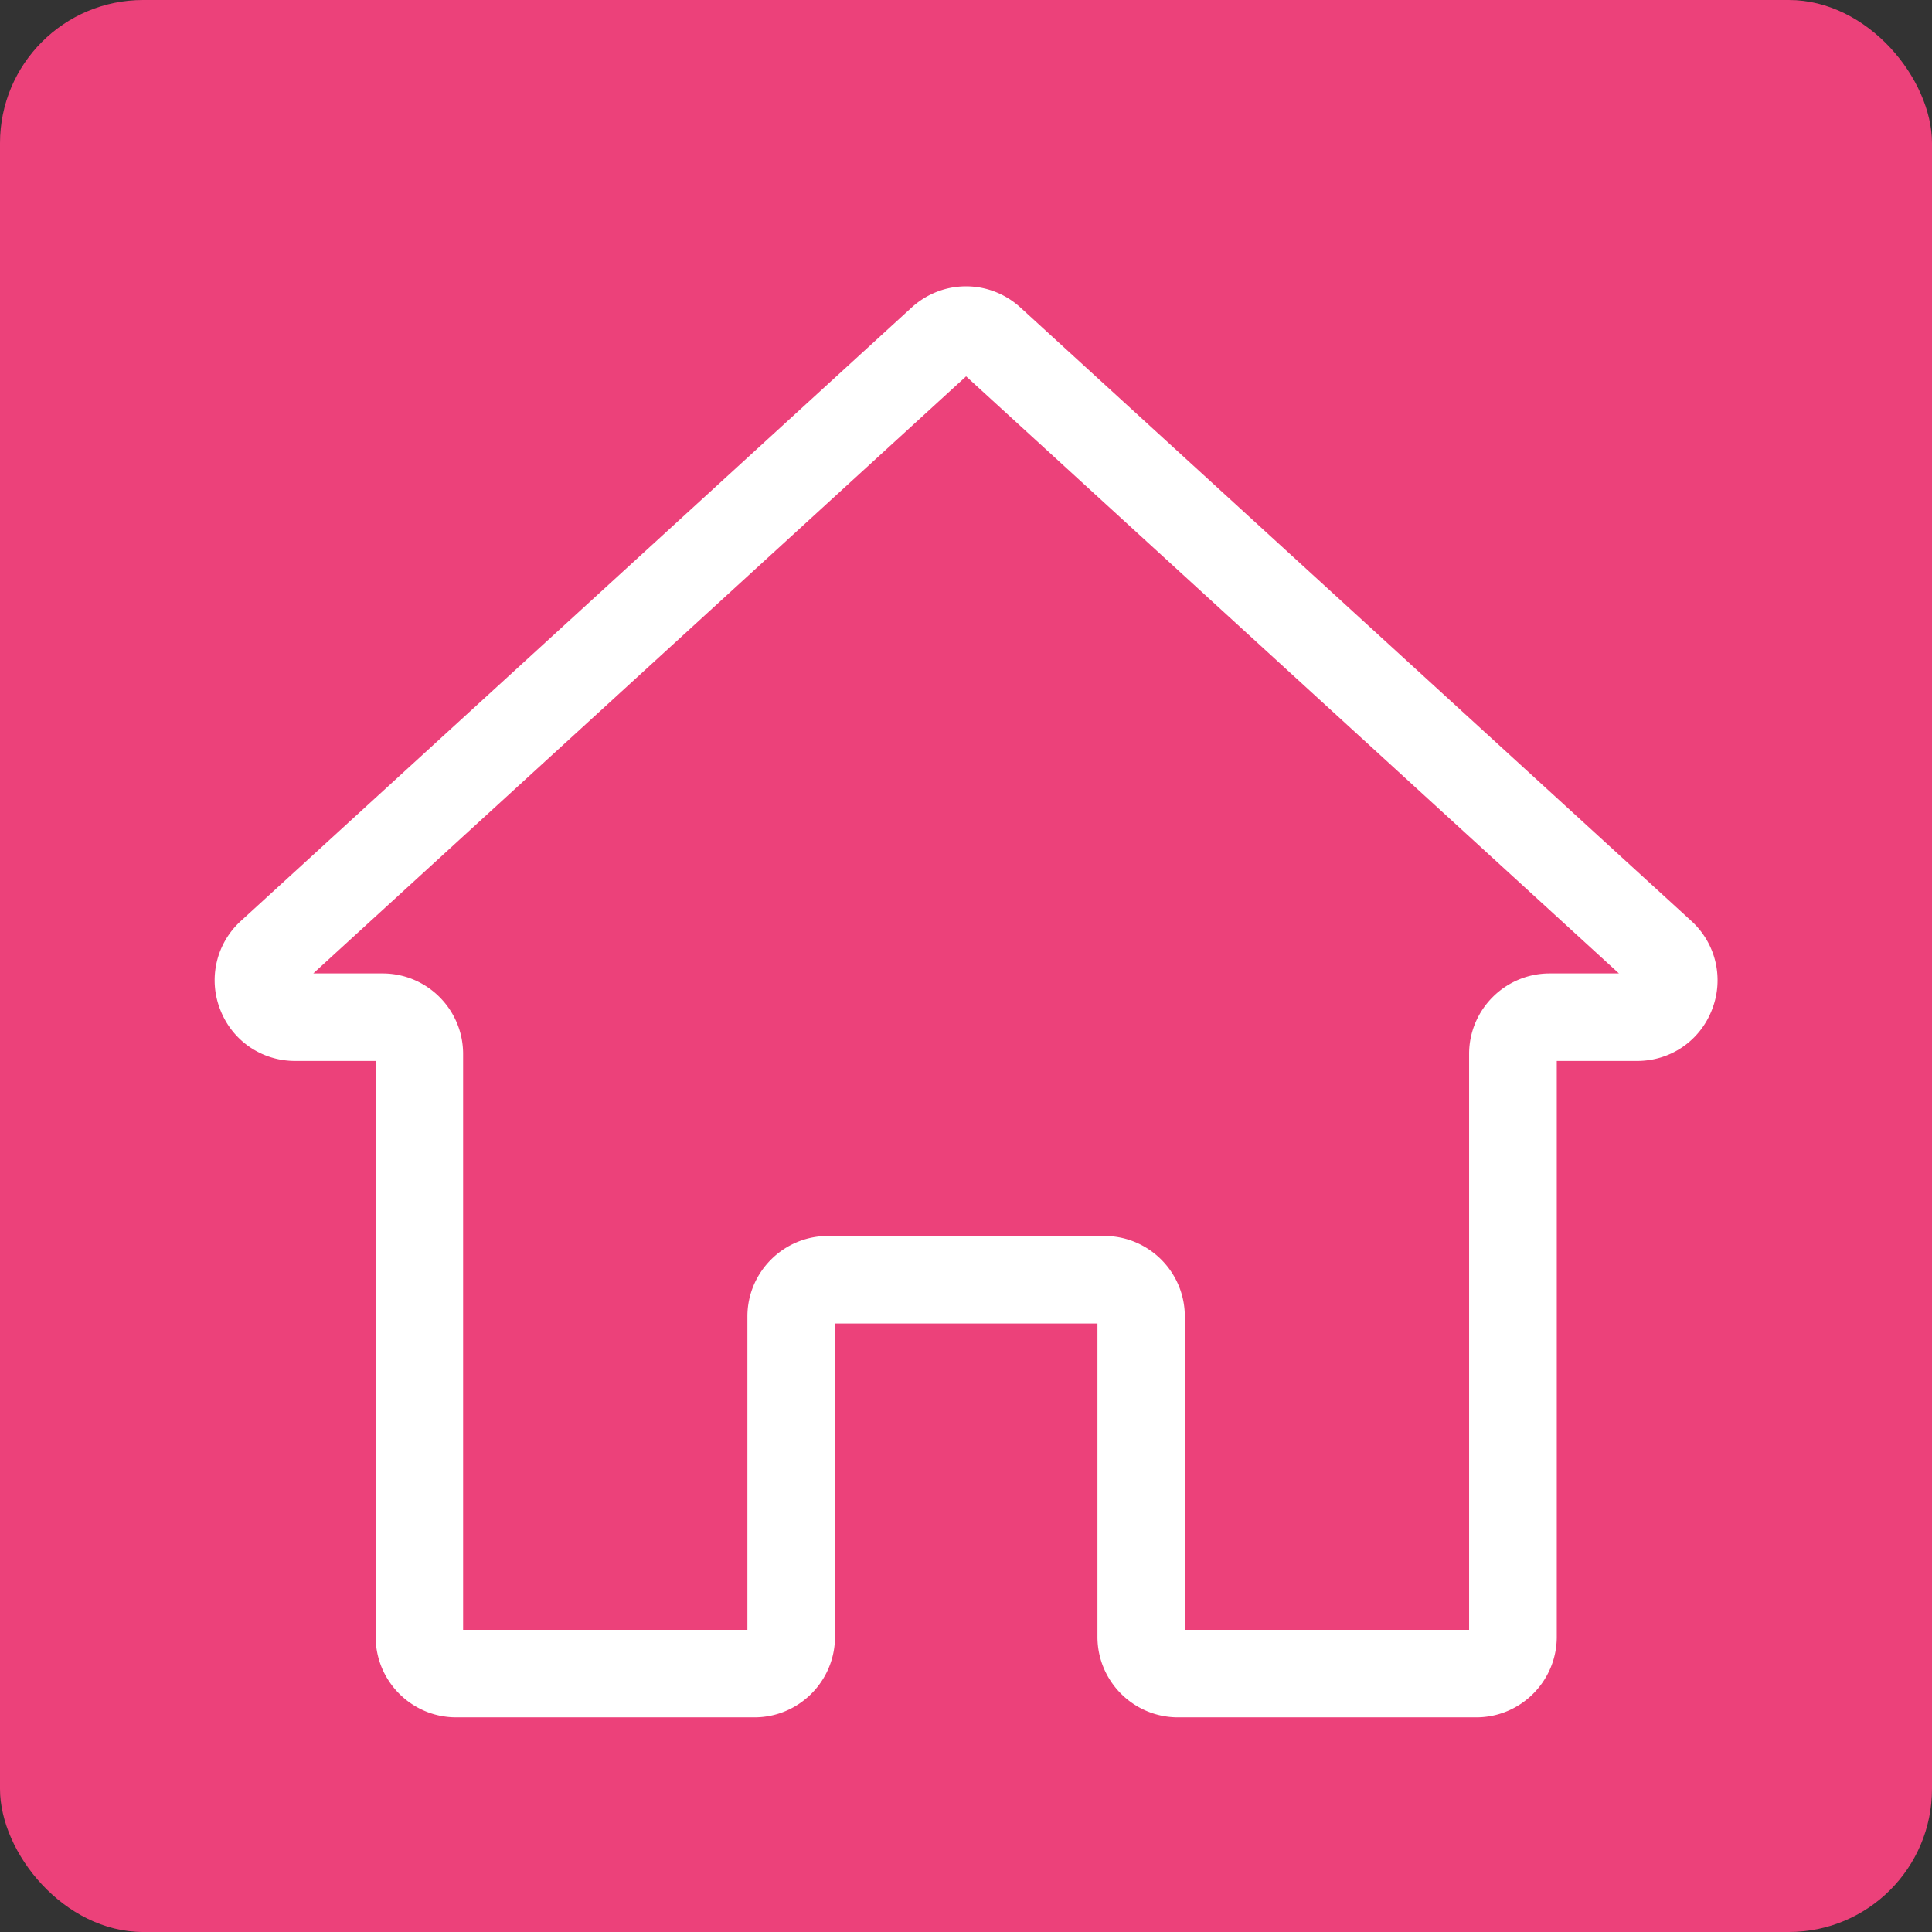
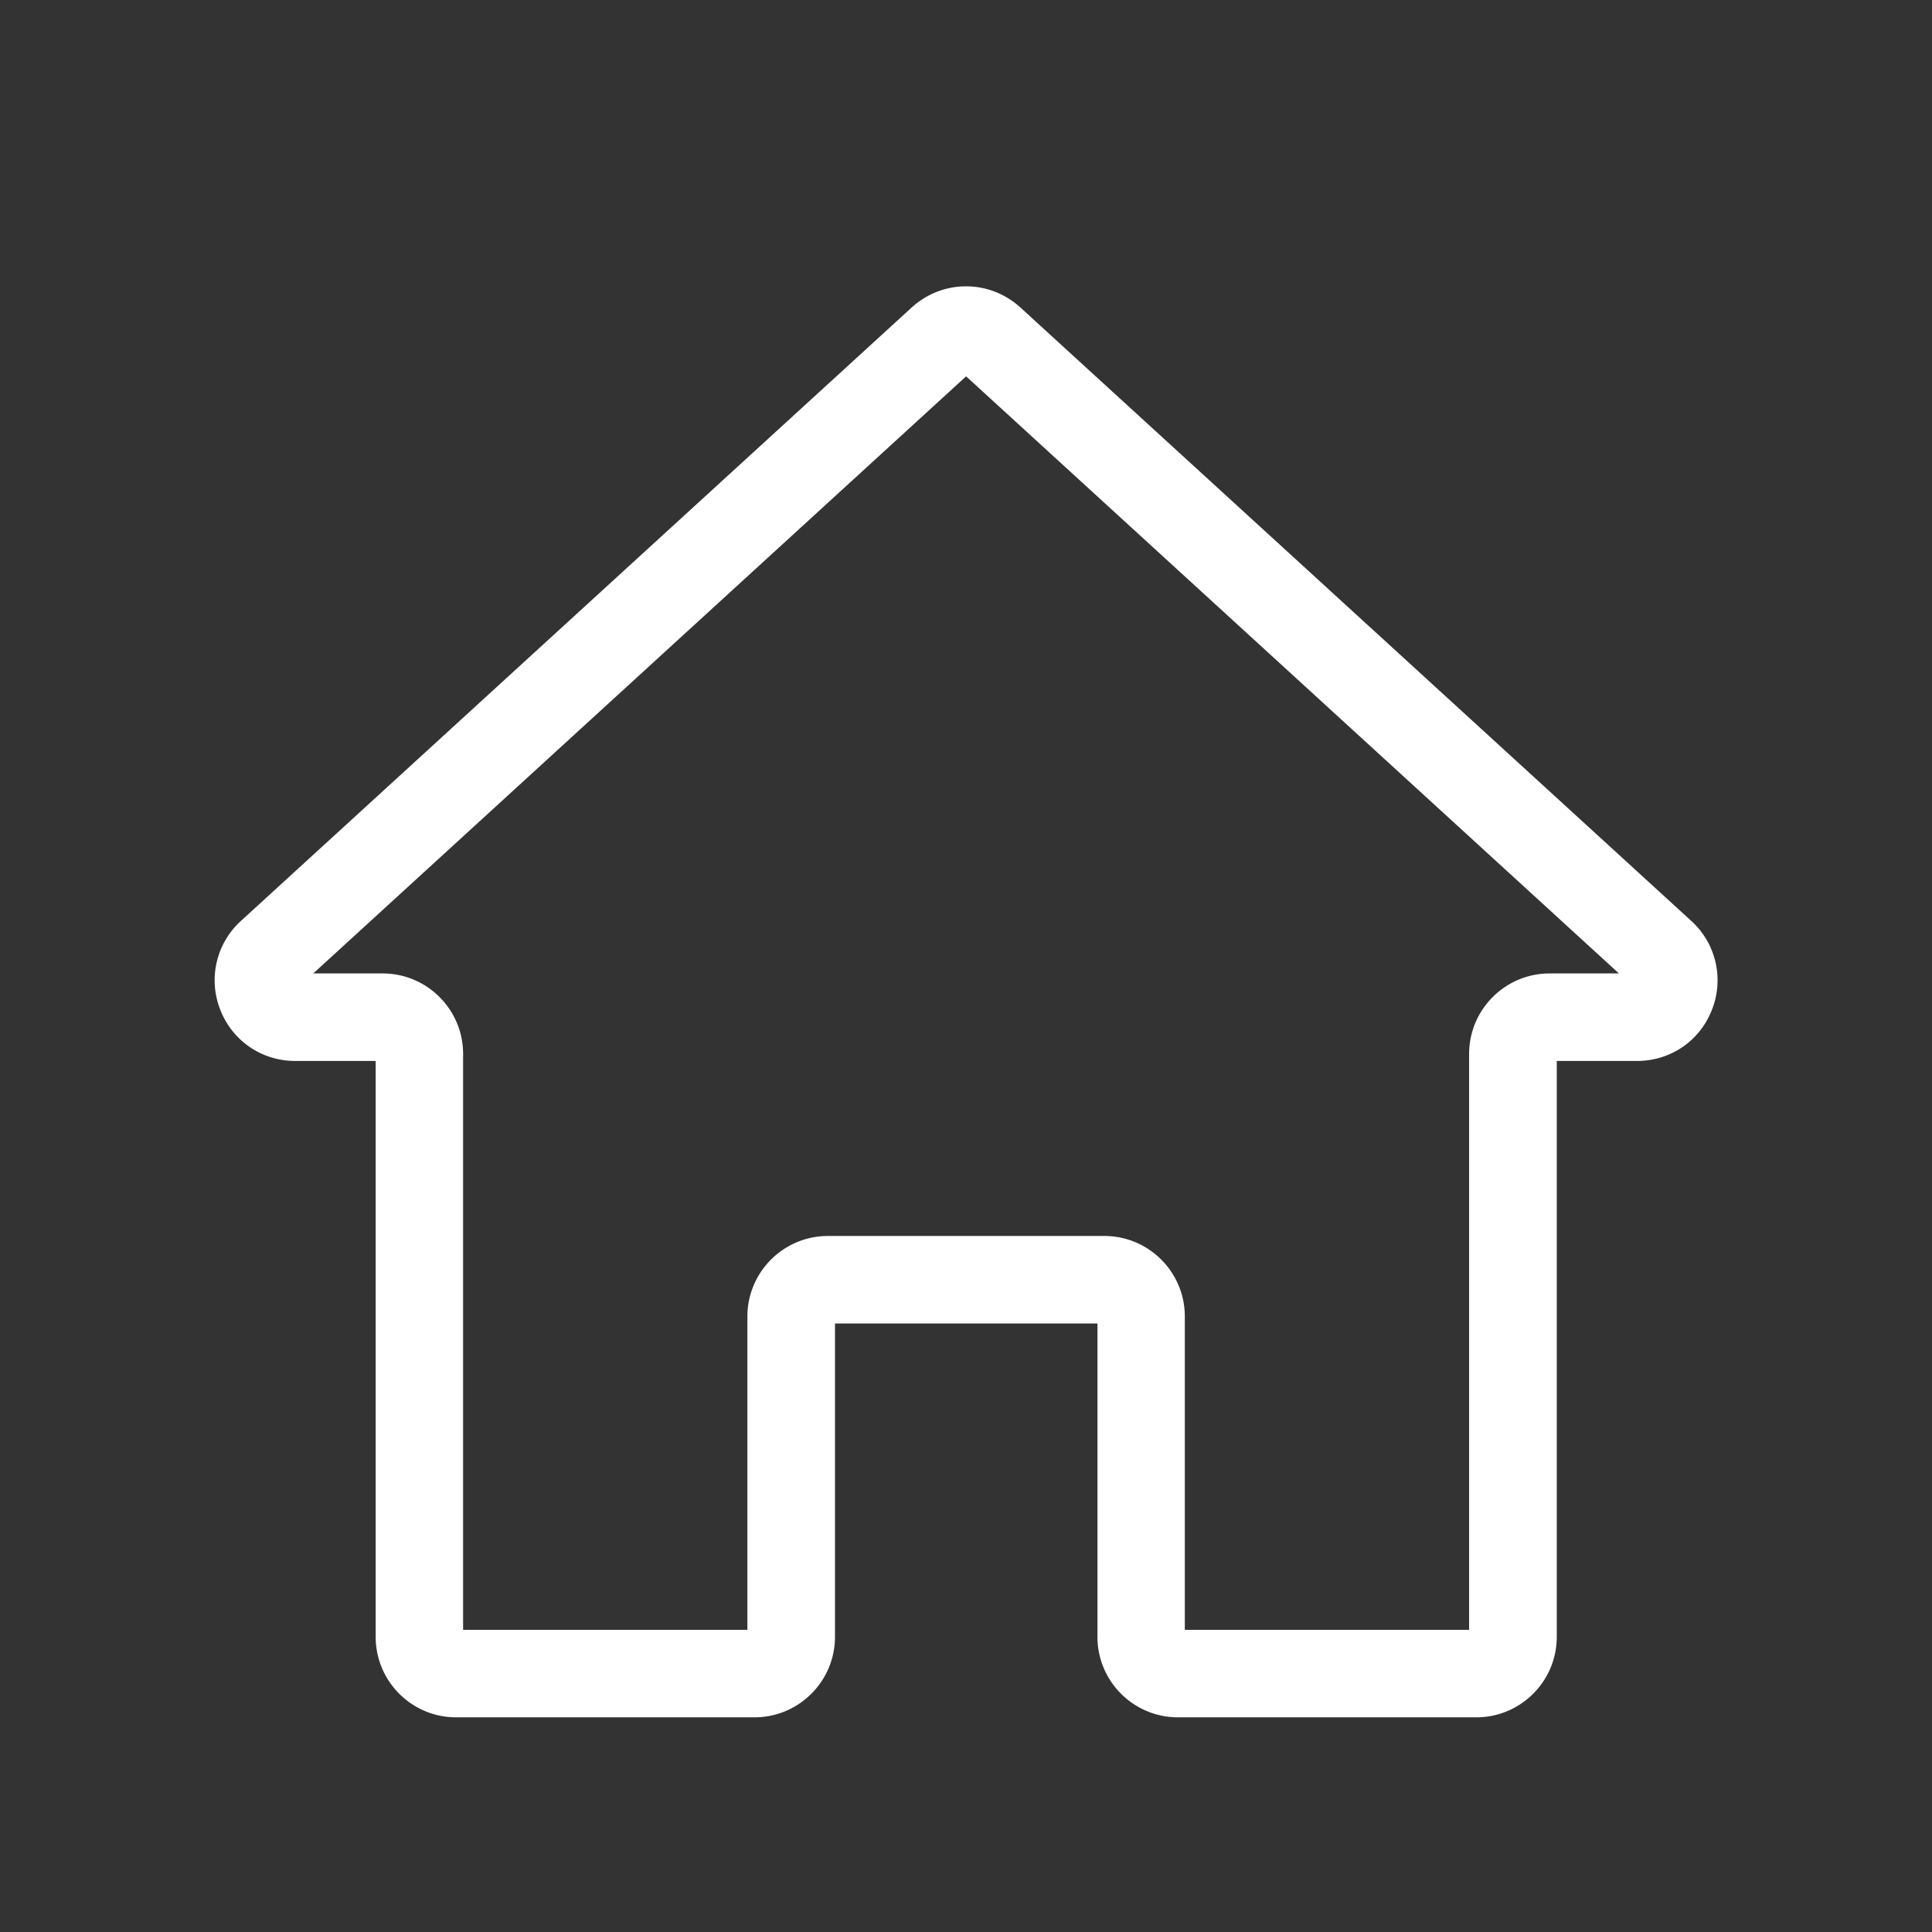
<svg xmlns="http://www.w3.org/2000/svg" width="27" height="27" fill="none">
  <rect width="100%" height="100%" fill="#333333" stroke="none" />
-   <rect width="27" height="27" rx="2" fill="#ec417a" />
  <g clip-path="url(#A)">
    <path d="M4.128 14.827h1.122v8.048c0 .621.504 1.125 1.125 1.125h4.169c.62 0 1.125-.505 1.125-1.125v-4.379h3.668v4.379c0 .621.504 1.125 1.125 1.125h4.169c.621 0 1.125-.505 1.125-1.125v-8.048h1.122c.468 0 .88-.281 1.048-.719a1.12 1.12 0 0 0-.29-1.238L14.26 4.297c-.434-.394-1.085-.394-1.519 0L3.367 12.87a1.12 1.12 0 0 0-.29 1.238c.168.437.581.719 1.048.719h.003zm9.374-9.567l9.123 8.344h-.969c-.62 0-1.125.504-1.125 1.125v8.048h-3.973v-4.379c0-.621-.504-1.125-1.125-1.125H11.57c-.62 0-1.125.505-1.125 1.125v4.379H6.472v-8.048c0-.621-.504-1.125-1.125-1.125h-.969l9.123-8.344z" fill="#fff" />
  </g>
  <defs>
    <clipPath id="A">
      <path fill="#fff" transform="translate(3 4)" d="M0 0h21v20H0z" />
    </clipPath>
  </defs>
</svg>